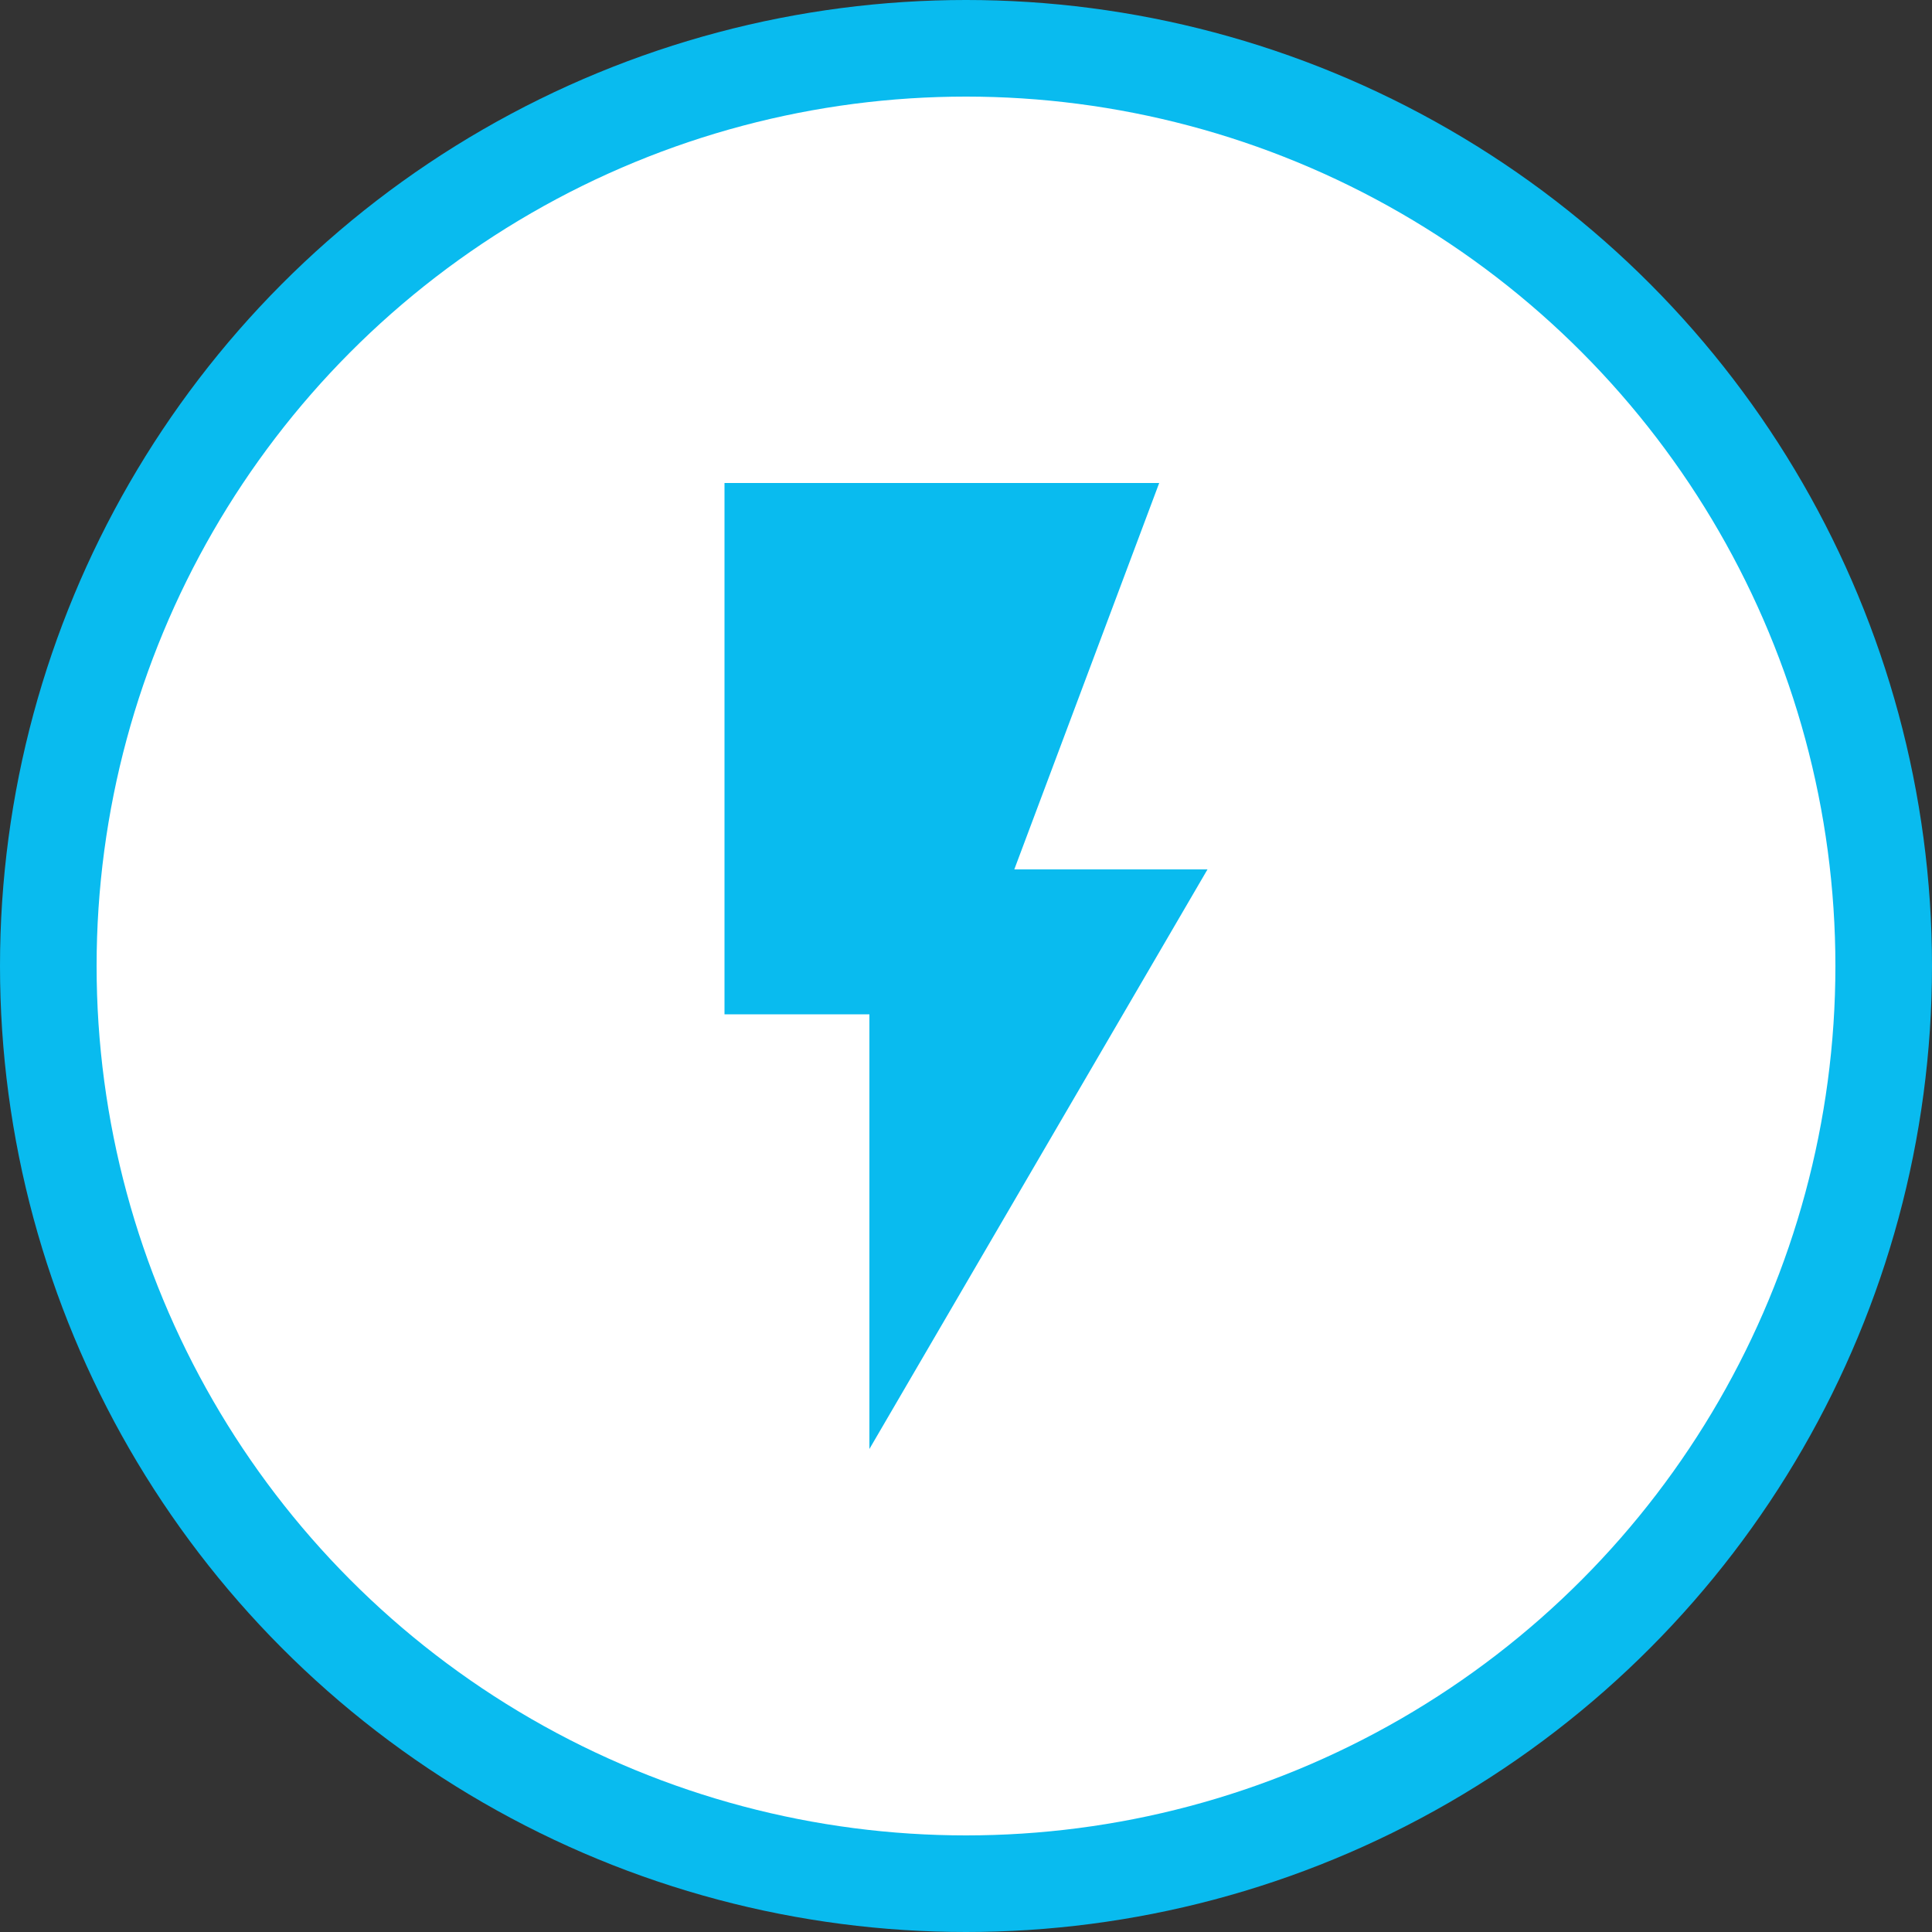
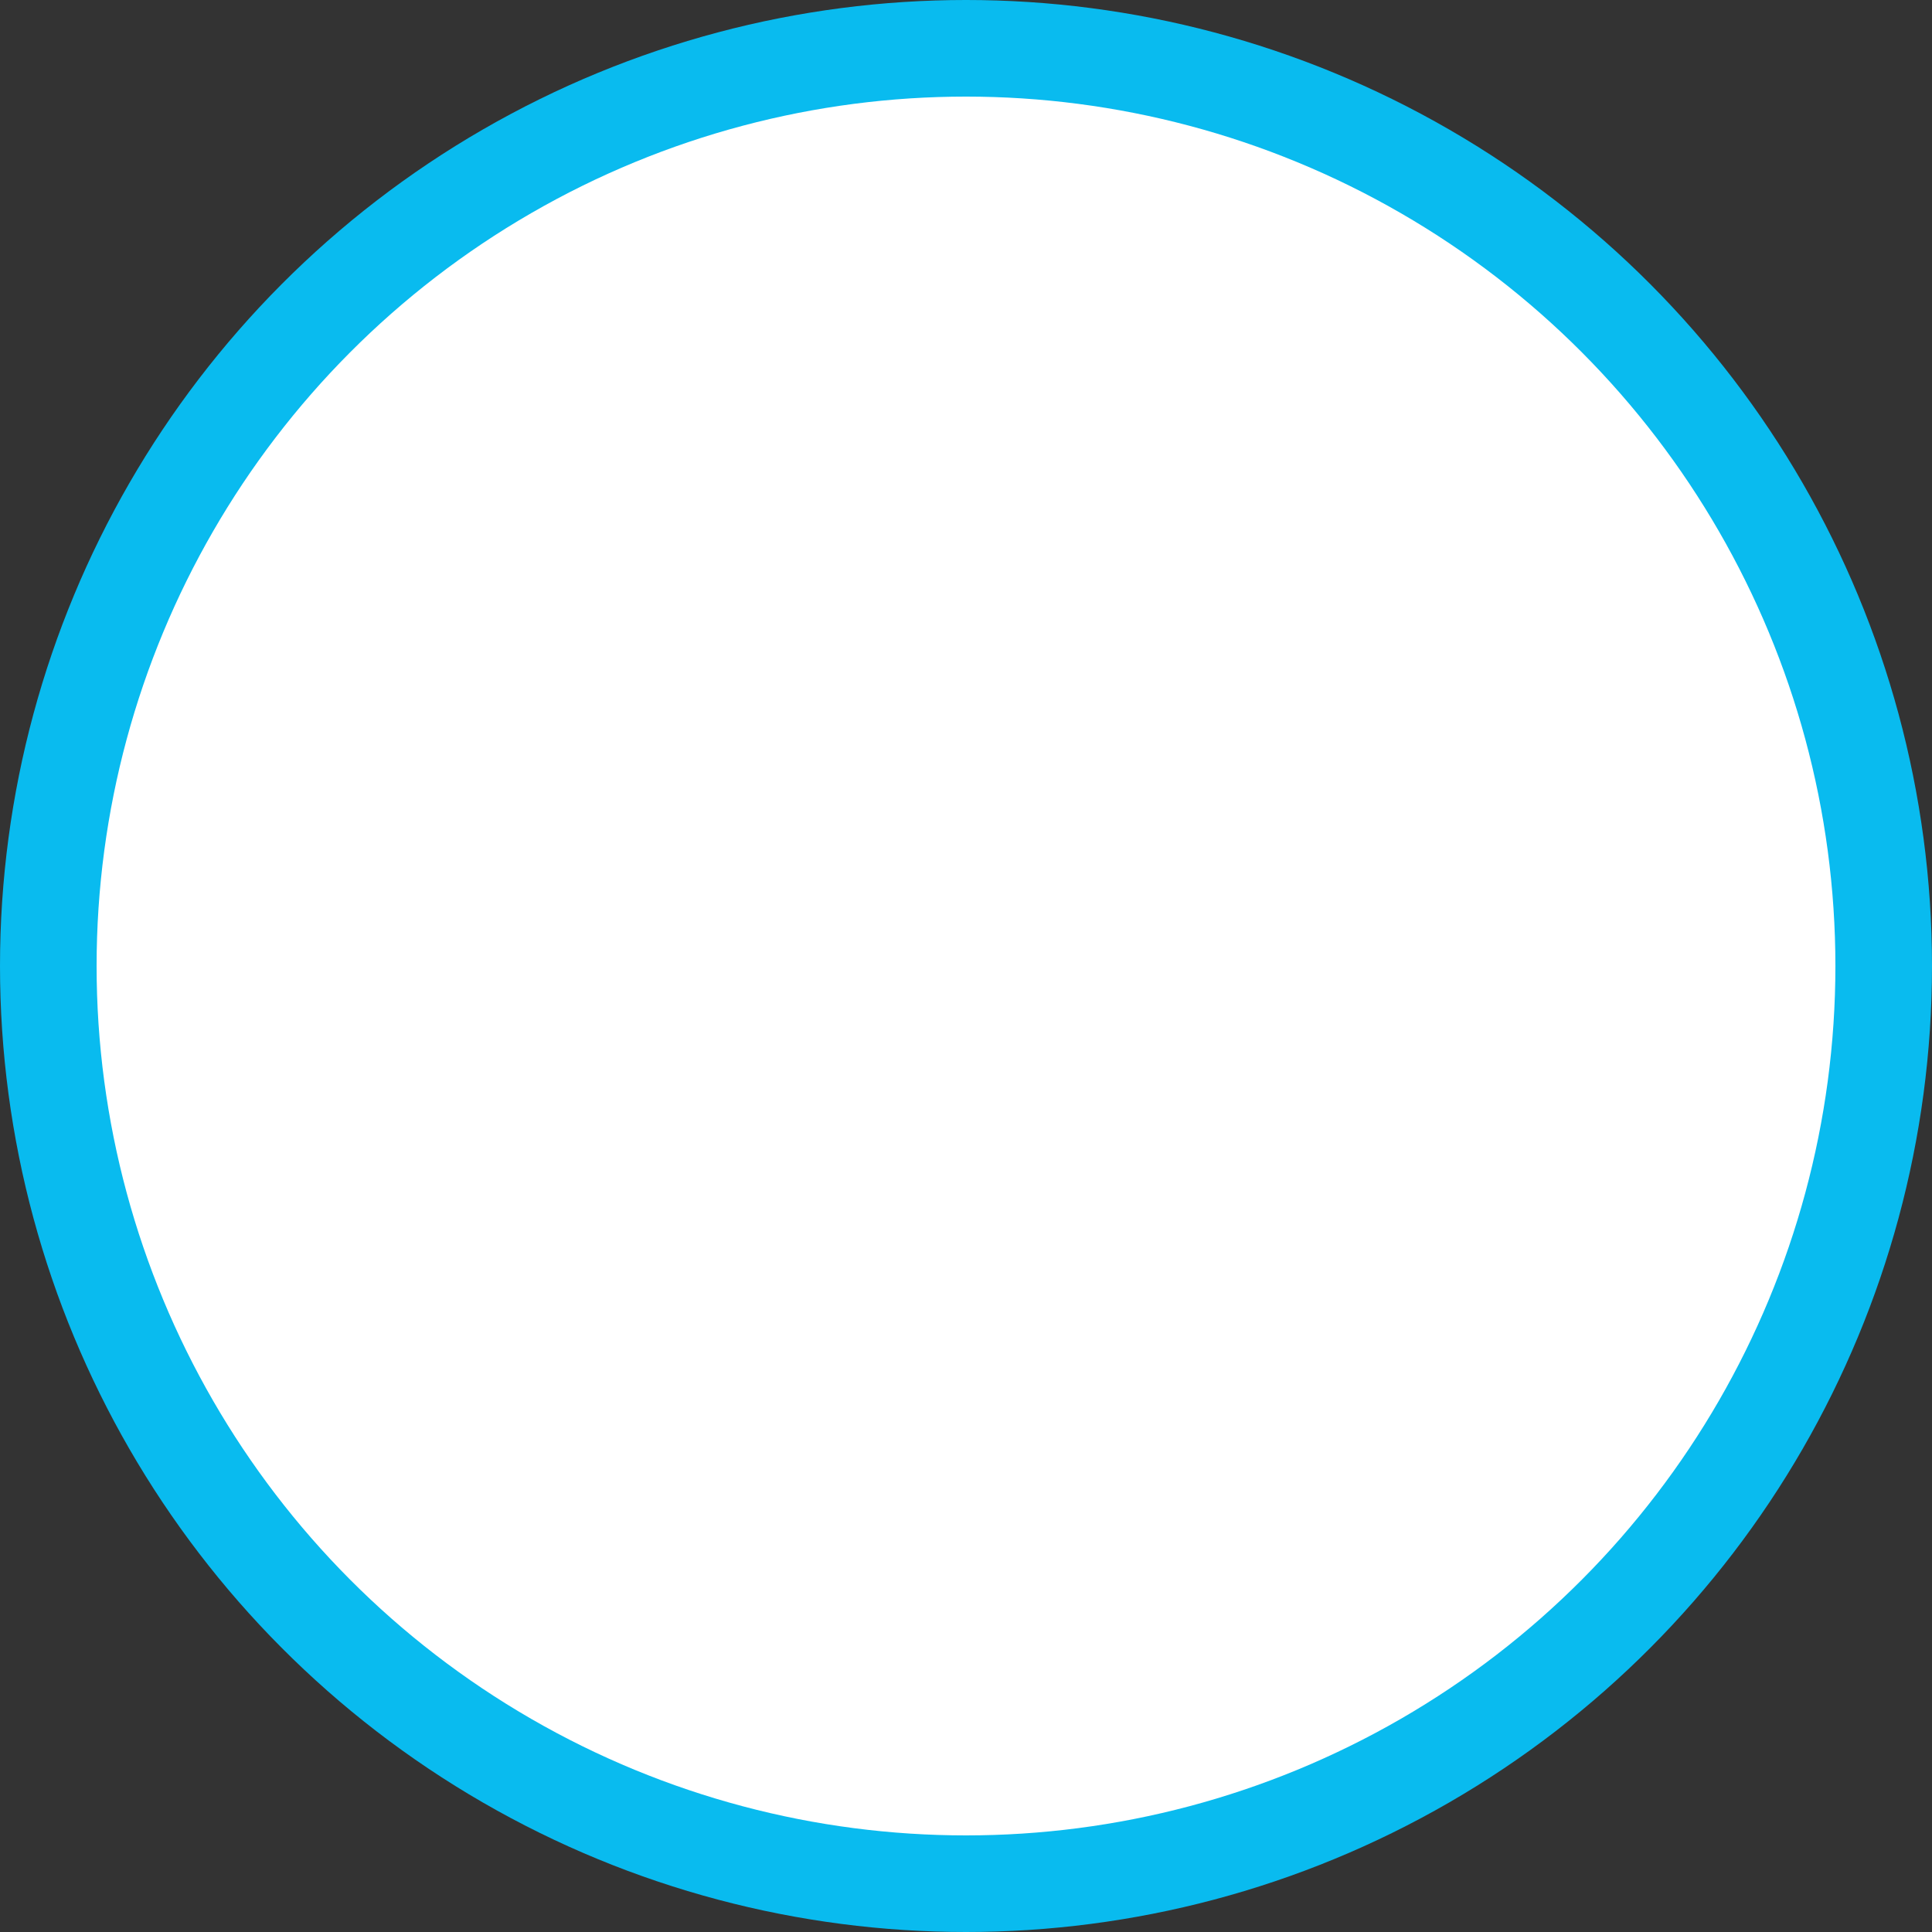
<svg xmlns="http://www.w3.org/2000/svg" width="30" height="30" viewBox="0 0 30 30" fill="none">
  <rect x="0" y="0" width="30" height="30" fill="#333333" stroke="none" />
  <circle cx="15" cy="15" r="15" fill="#09BBEF" />
  <circle cx="15" cy="15" r="13.5" fill="white" />
  <mask id="mask0_1530:144147" style="mask-type:alpha" maskUnits="userSpaceOnUse" x="1" y="1" width="28" height="28">
    <circle cx="15" cy="15" r="13.5" fill="white" />
  </mask>
  <g mask="url(#mask0_1530:144147)">
</g>
-   <path d="M11.25 7.5V15.75H13.5V22.5L18.75 13.5H15.75L18 7.5H11.25Z" fill="#09BBEF" />
</svg>